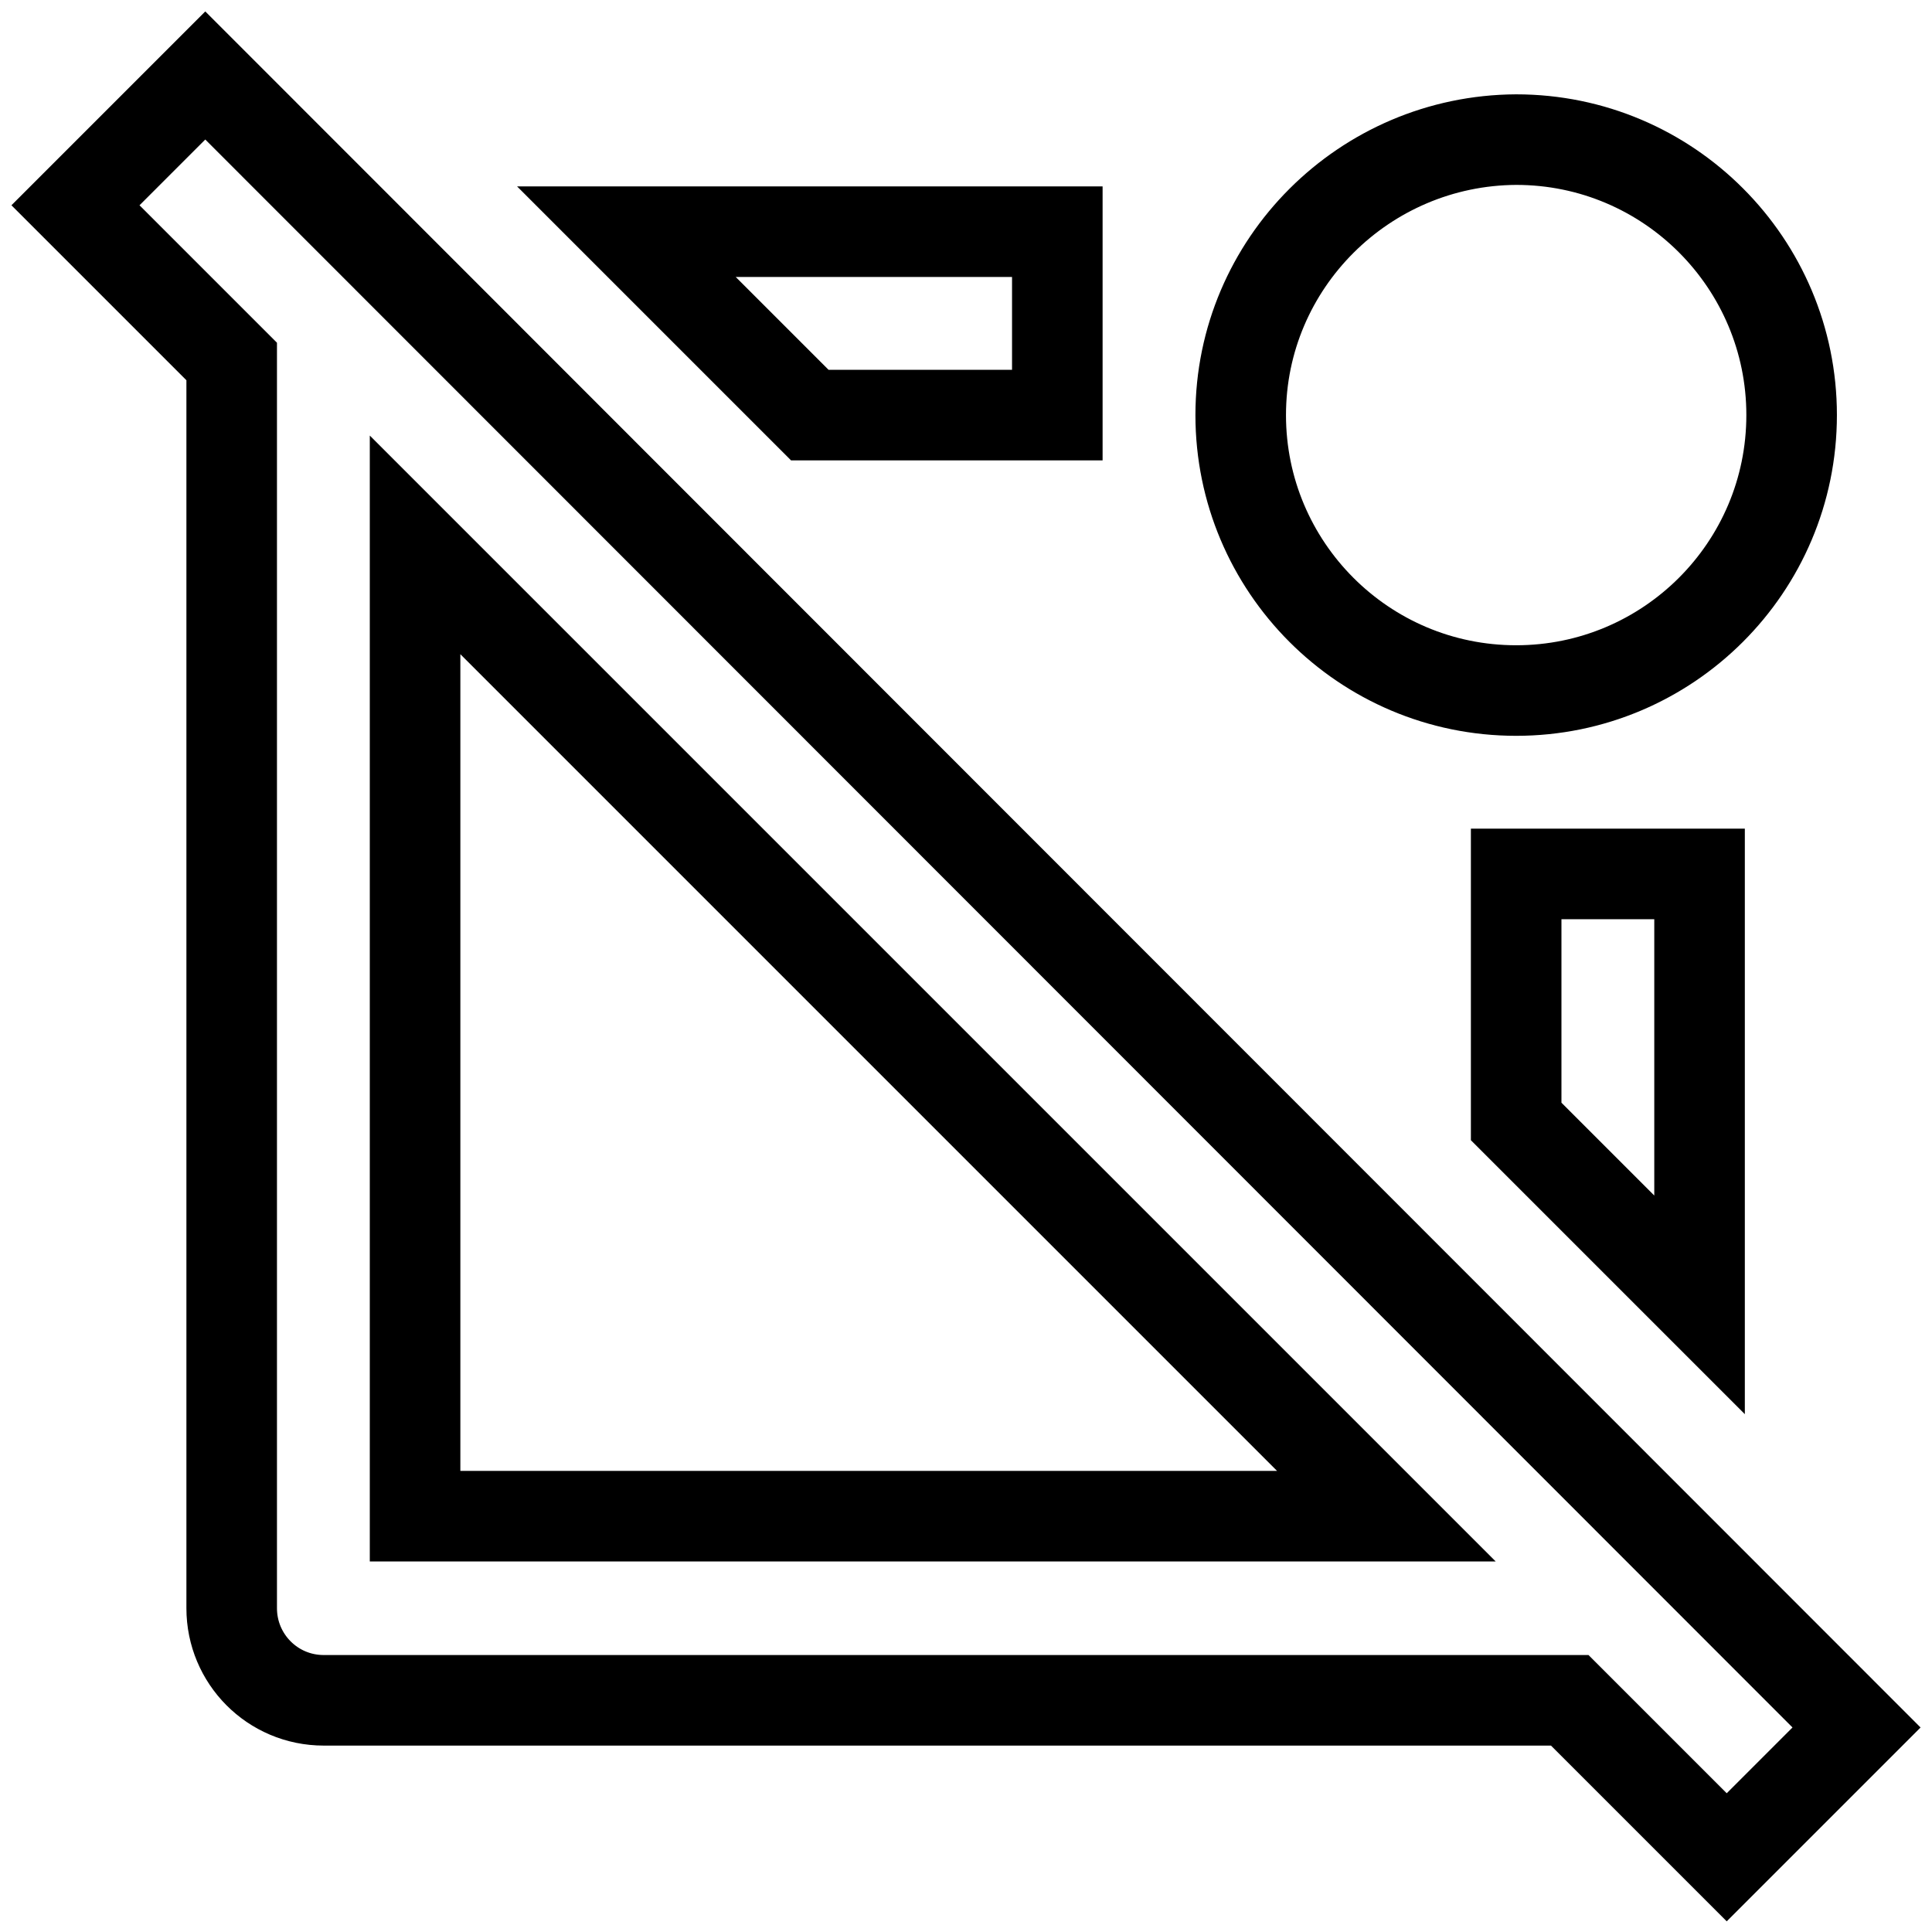
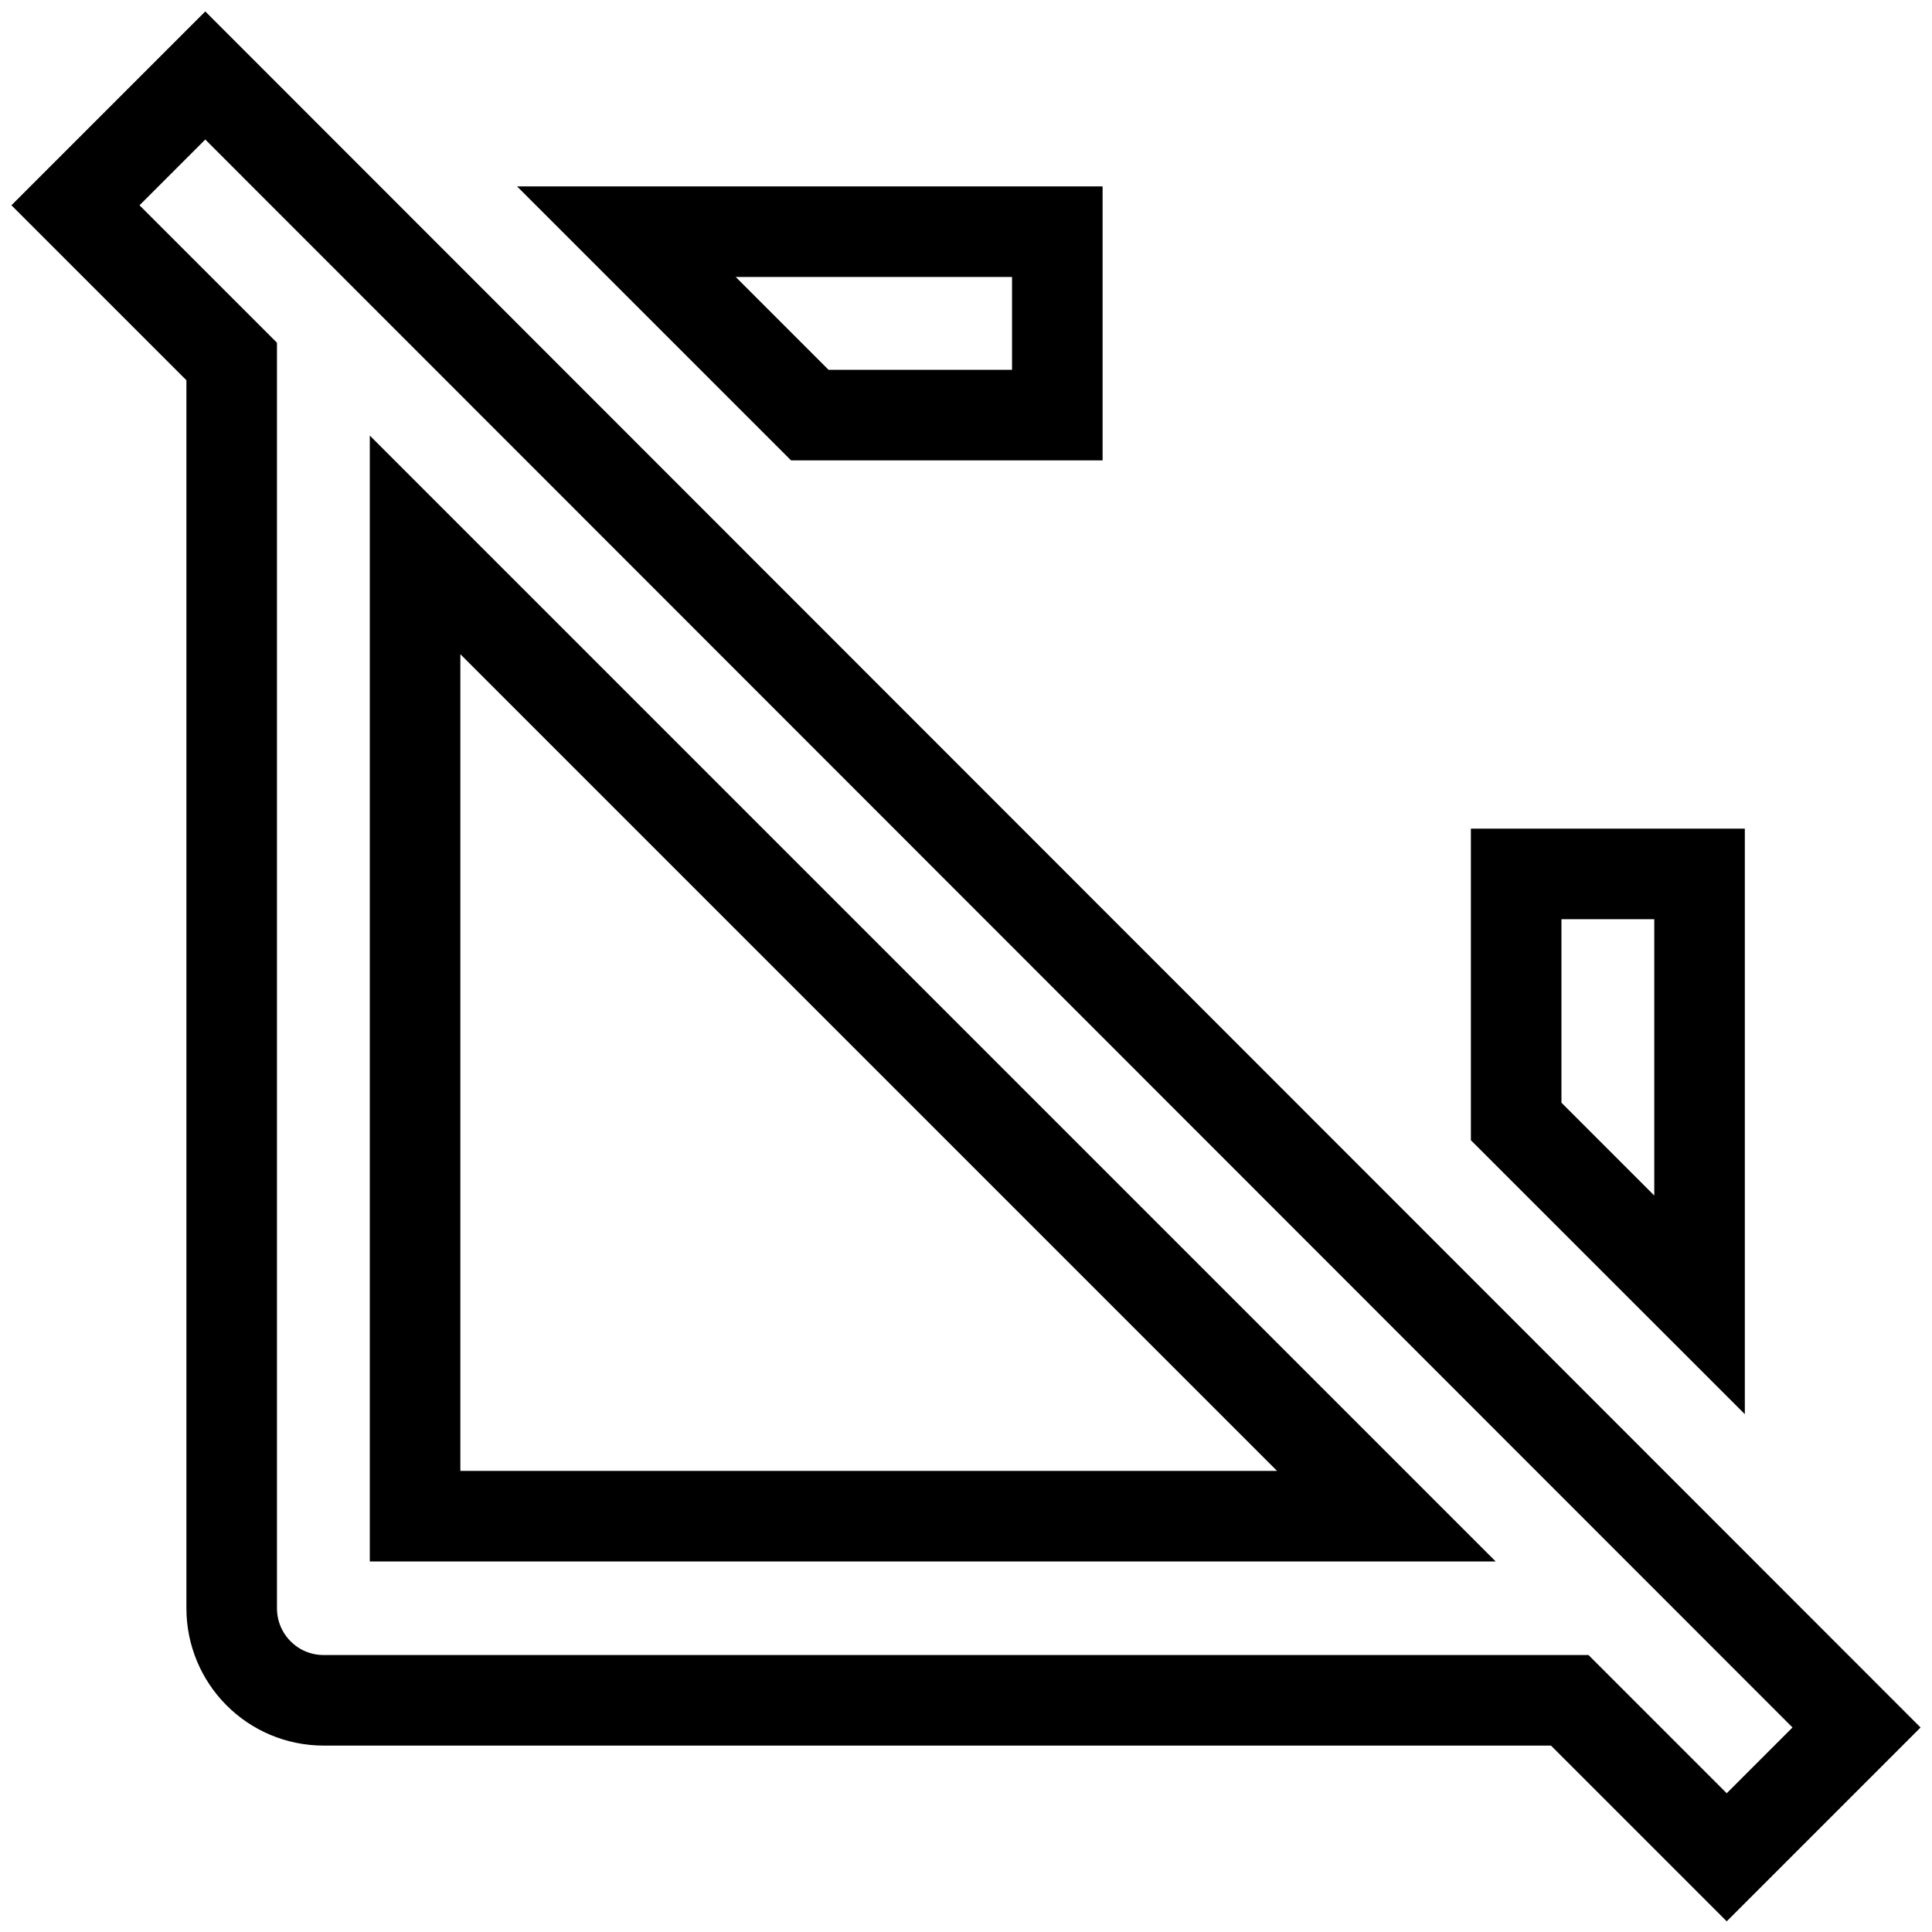
<svg xmlns="http://www.w3.org/2000/svg" version="1.1" x="0px" y="0px" viewBox="0 0 256 256" enable-background="new 0 0 256 256" xml:space="preserve">
  <g>
-     <path stroke-width="12" fill-opacity="0" stroke="#000000" d="M164.4,55c0,20.1,16.3,36.5,36.5,36.5c20.1,0,36.5-16.3,36.5-36.5c0-20.1-16.3-36.5-36.5-36.5 C180.8,18.6,164.4,34.9,164.4,55z" />
    <path stroke-width="12" fill-opacity="0" stroke="#000000" d="M200.9,148.6l24.3,24.3v-57.1h-24.3V148.6z M30.7,213.1c0,6.7,5.4,12.2,12.2,12.2l0,0H208l20.8,20.8 l17.2-17.2L27.2,10L10,27.2l20.7,20.7V213.1z M55,72.2l128.7,128.7H55V72.2z M107.3,55h32.8V30.7H83L107.3,55z" />
  </g>
</svg>